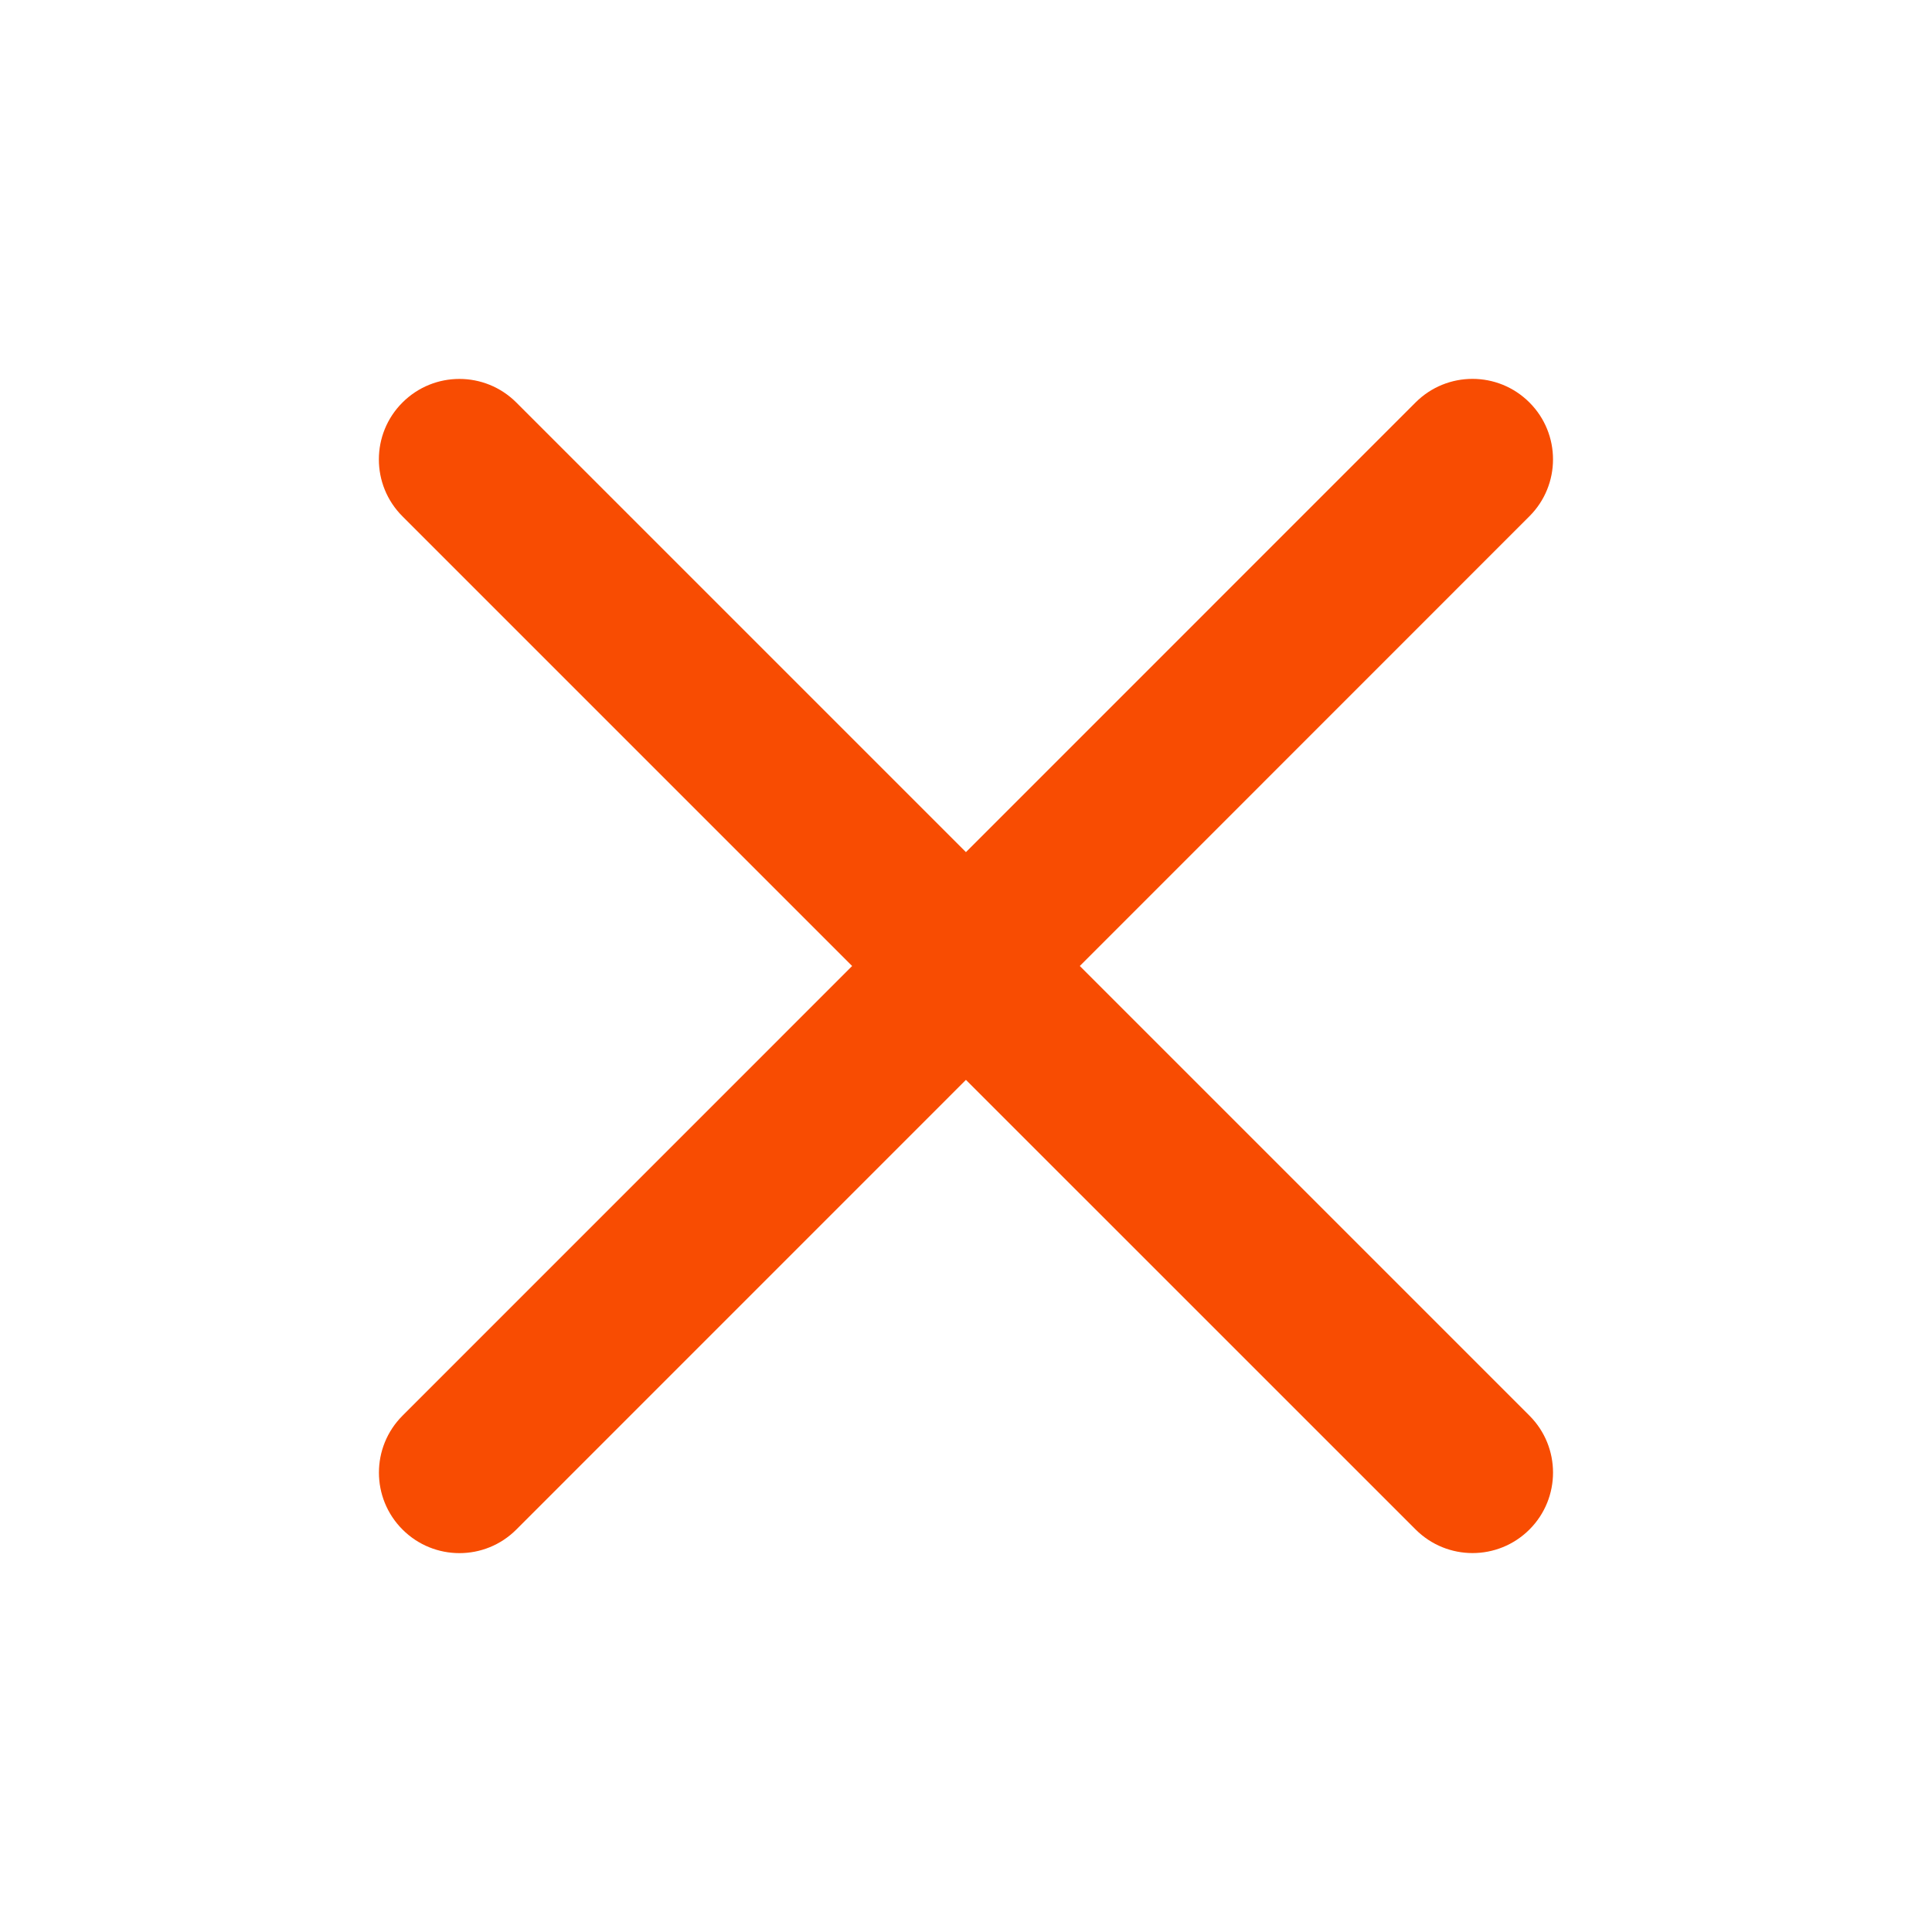
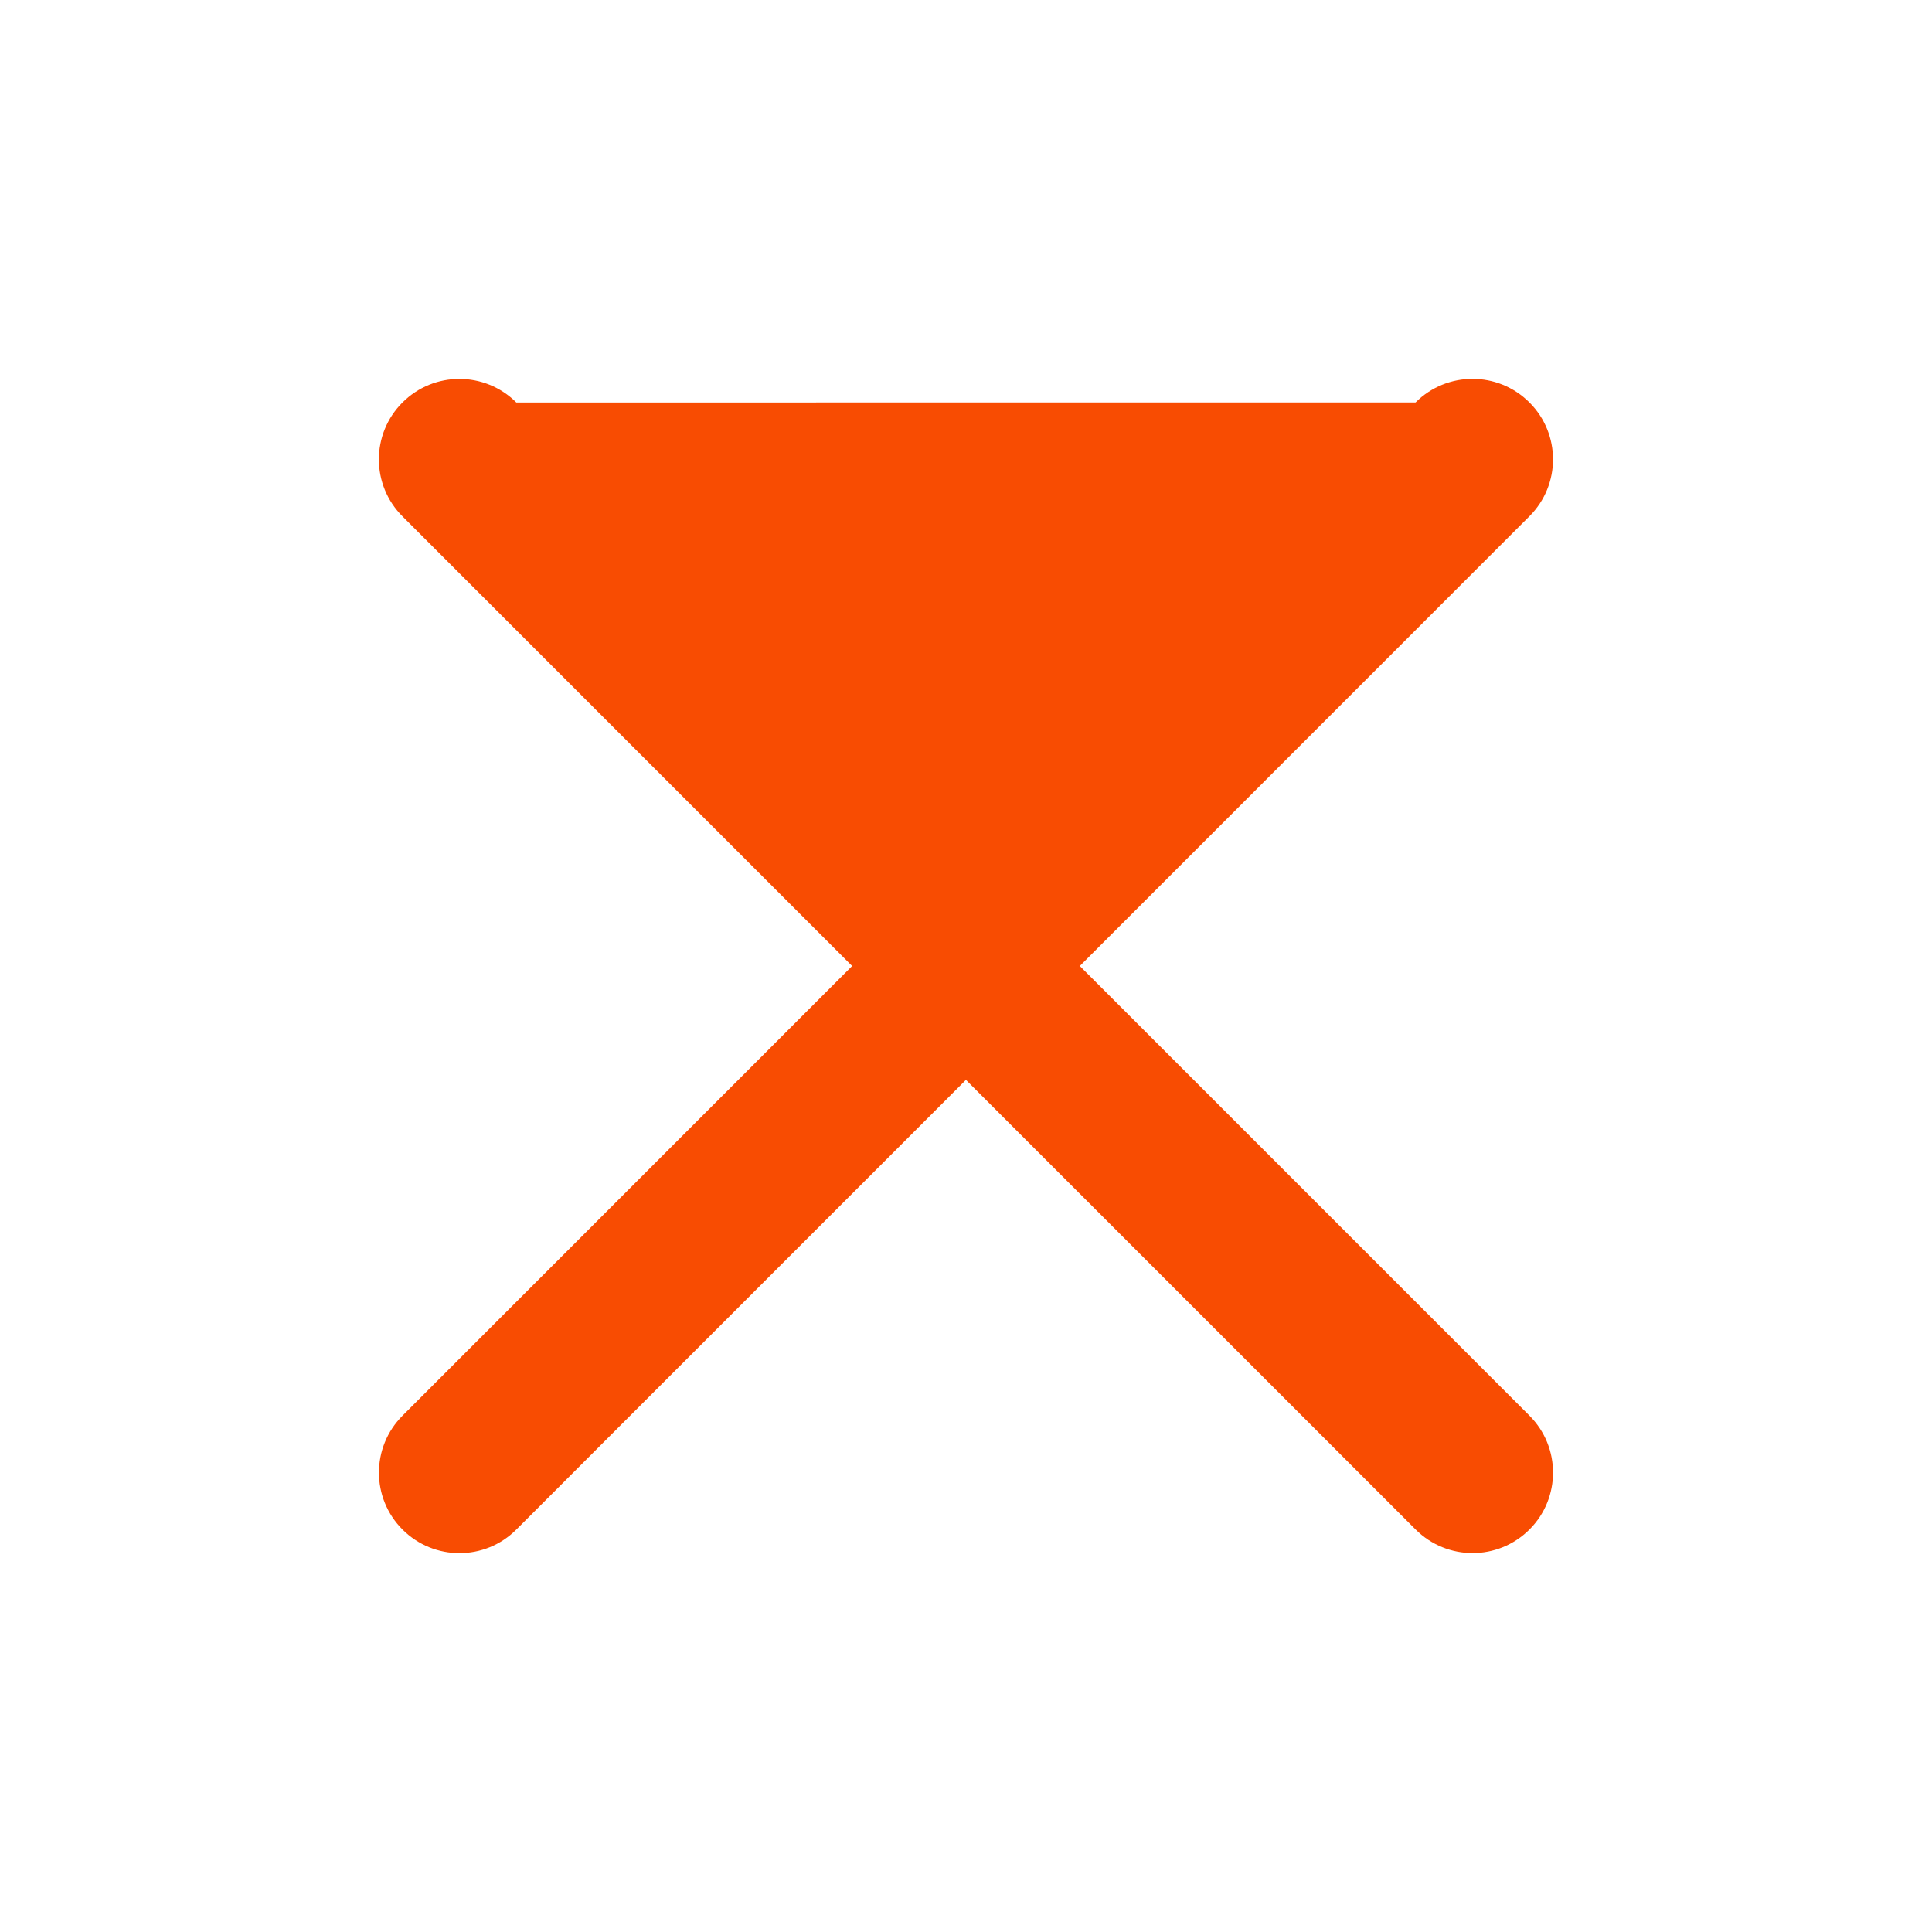
<svg xmlns="http://www.w3.org/2000/svg" width="32" height="32" viewBox="0 0 32 32" fill="none">
  <g id="fi_2732657">
-     <path id="Vector" fill-rule="evenodd" clip-rule="evenodd" d="M6.667 23.448C6.146 23.969 6.146 24.813 6.667 25.334C7.188 25.855 8.032 25.855 8.552 25.334L15.999 17.886L23.447 25.333C23.968 25.854 24.812 25.854 25.333 25.333C25.853 24.813 25.853 23.968 25.333 23.448L17.885 16L25.332 8.551C25.853 8.031 25.853 7.186 25.332 6.666C24.811 6.145 23.967 6.145 23.446 6.666L15.999 14.114L8.552 6.667C8.031 6.146 7.187 6.146 6.666 6.667C6.145 7.187 6.145 8.032 6.666 8.552L14.114 16L6.667 23.448Z" fill="#F84C02" />
+     <path id="Vector" fill-rule="evenodd" clip-rule="evenodd" d="M6.667 23.448C6.146 23.969 6.146 24.813 6.667 25.334C7.188 25.855 8.032 25.855 8.552 25.334L15.999 17.886L23.447 25.333C23.968 25.854 24.812 25.854 25.333 25.333C25.853 24.813 25.853 23.968 25.333 23.448L17.885 16L25.332 8.551C25.853 8.031 25.853 7.186 25.332 6.666C24.811 6.145 23.967 6.145 23.446 6.666L8.552 6.667C8.031 6.146 7.187 6.146 6.666 6.667C6.145 7.187 6.145 8.032 6.666 8.552L14.114 16L6.667 23.448Z" fill="#F84C02" />
  </g>
</svg>